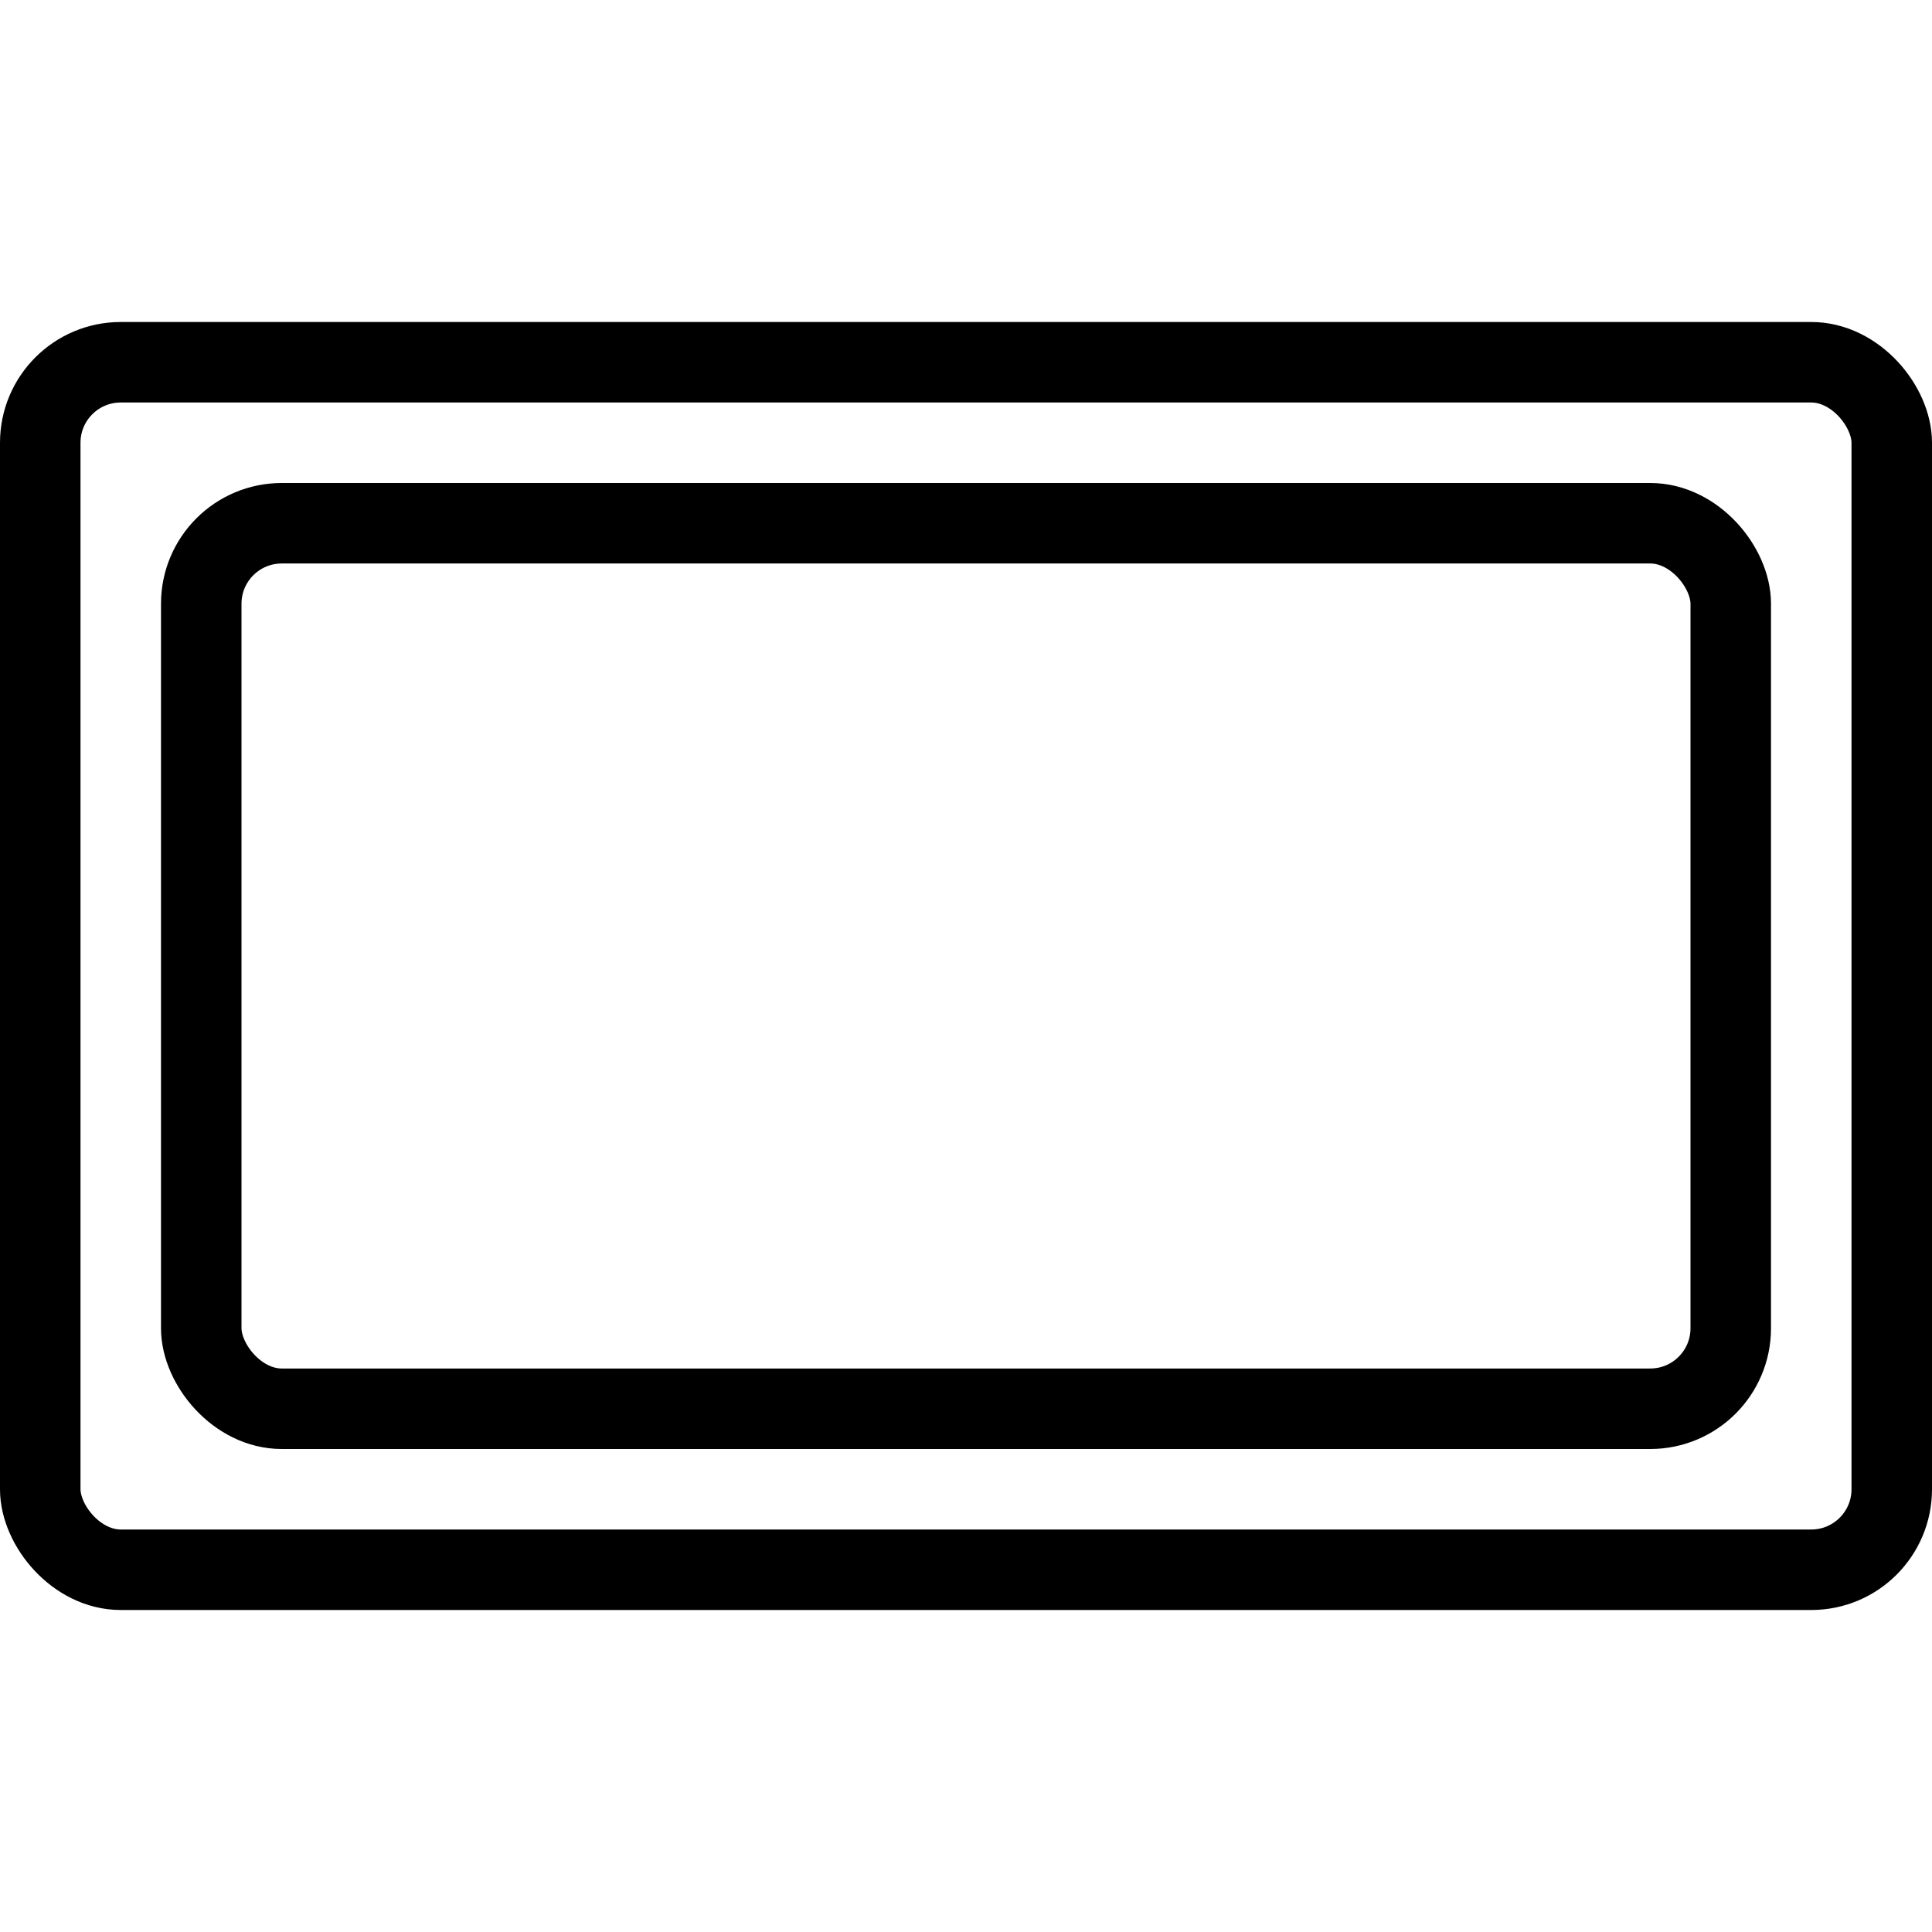
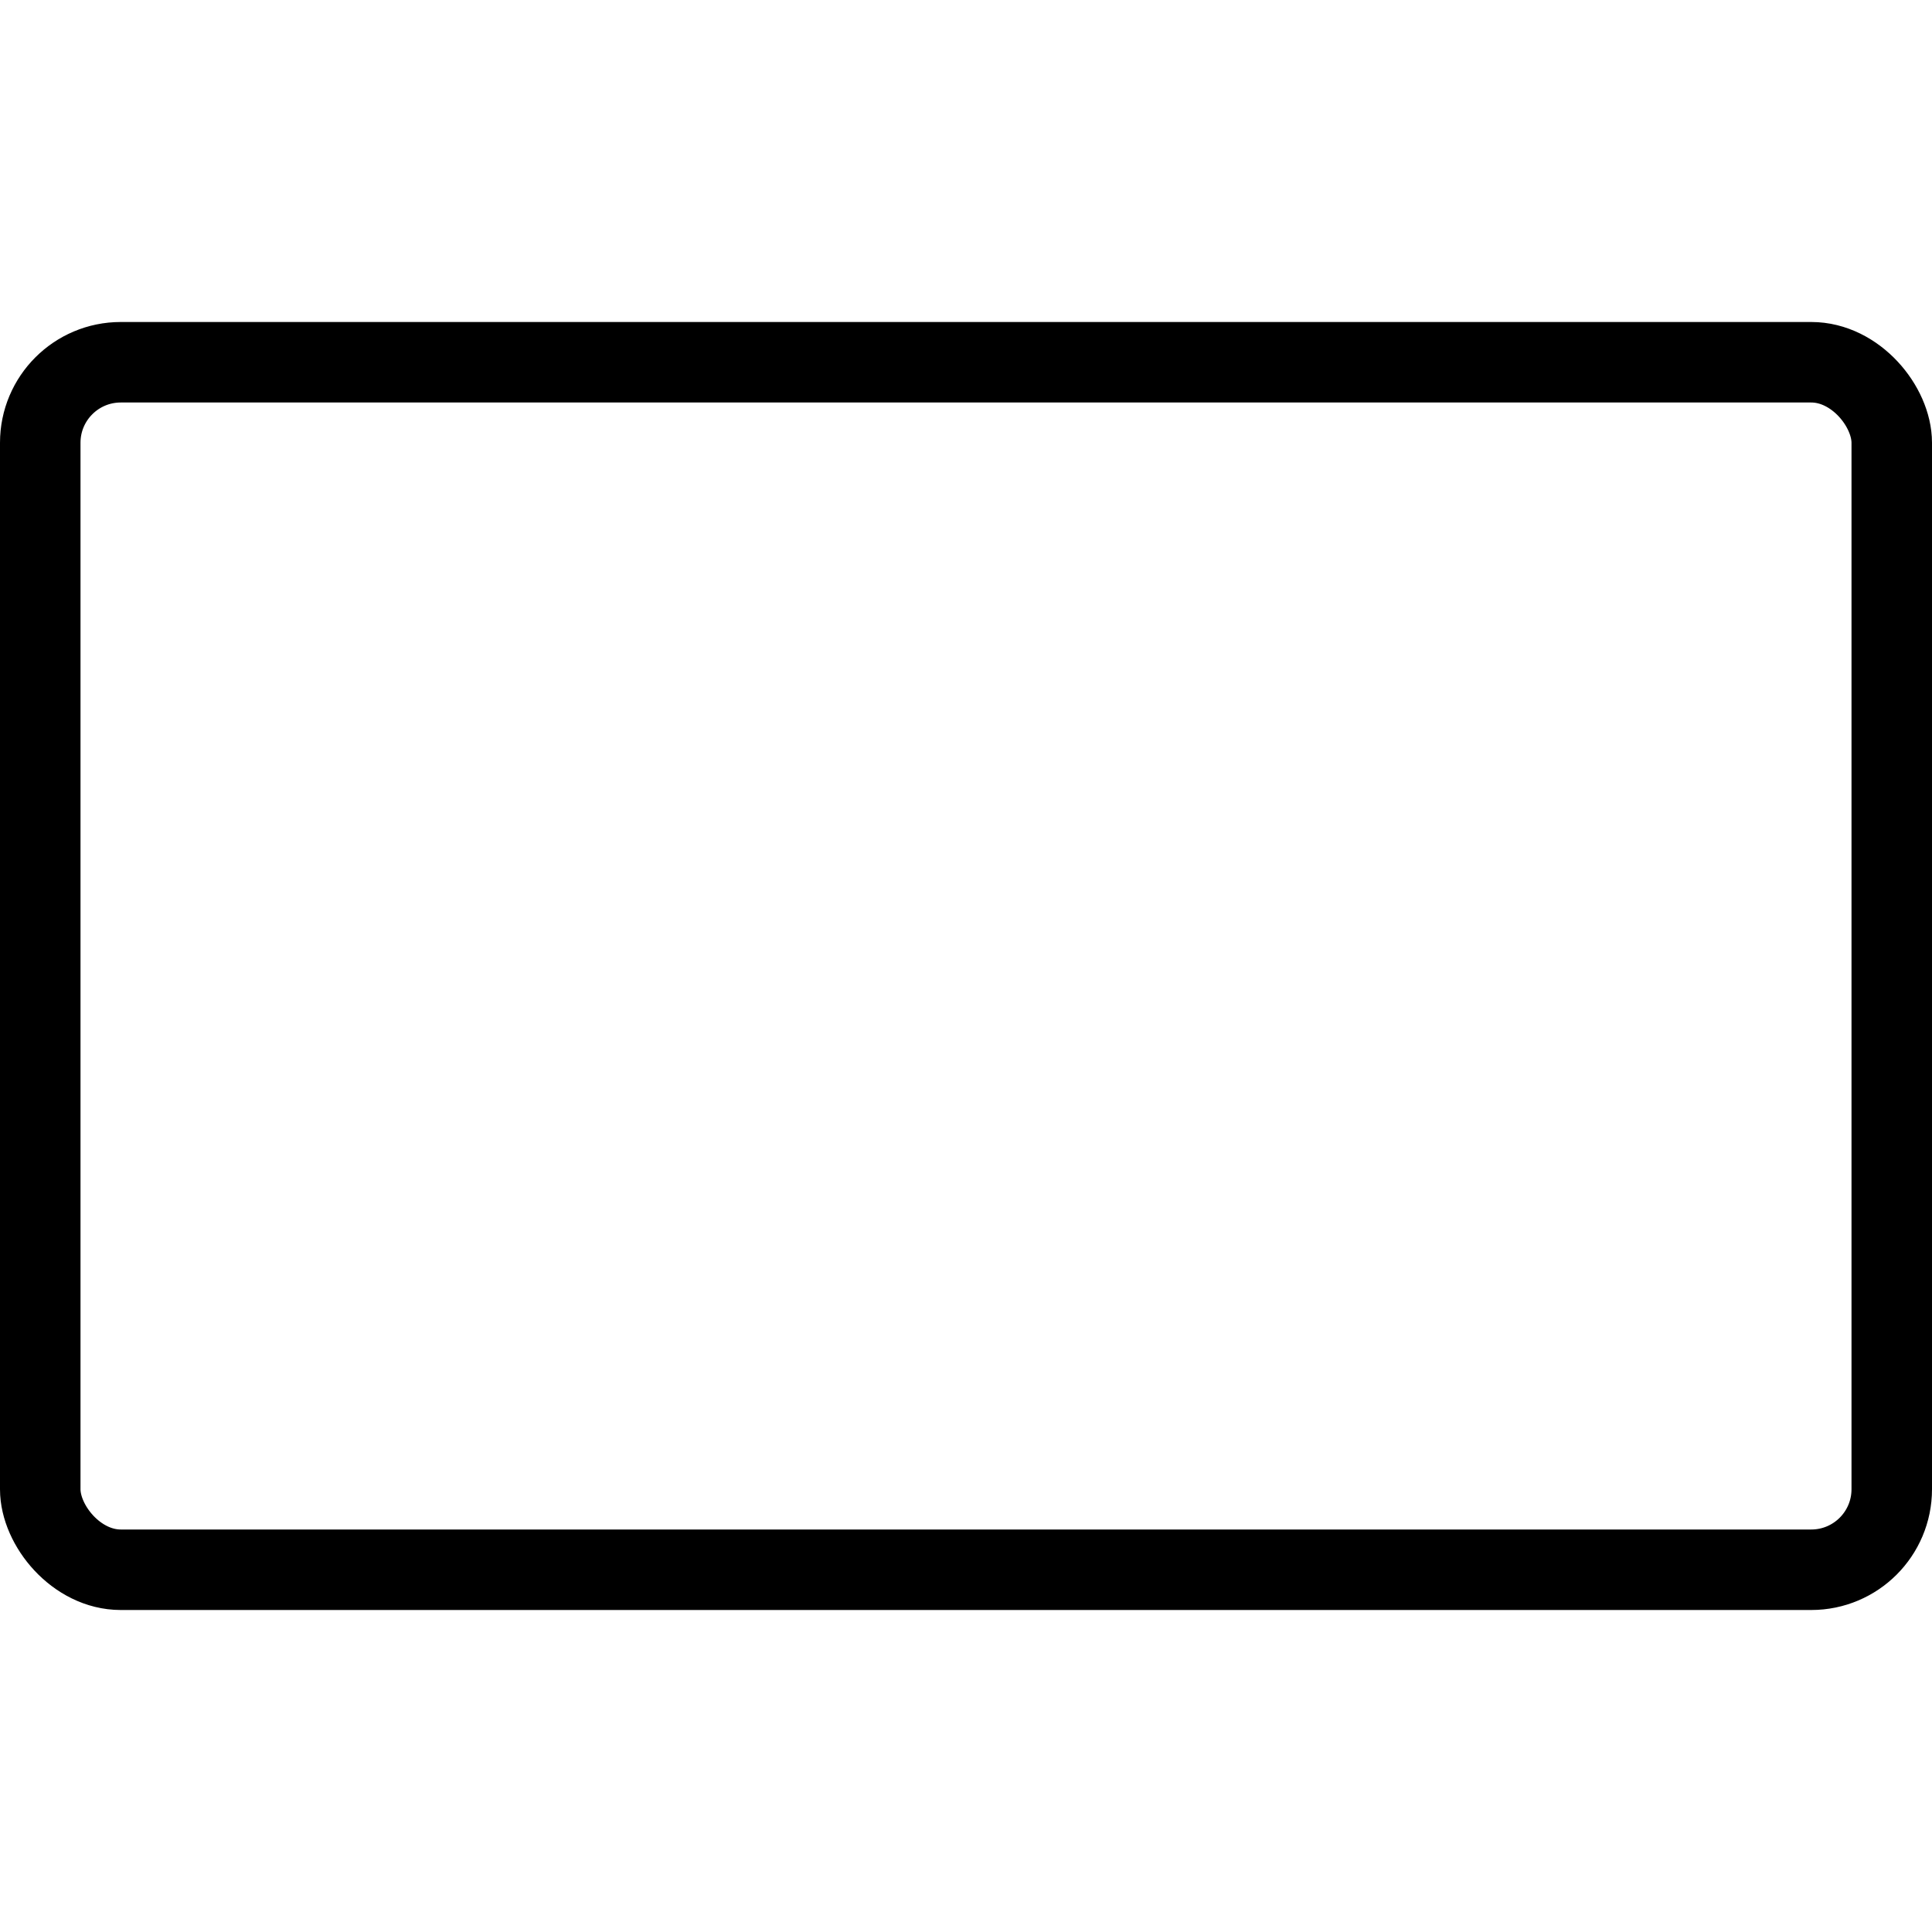
<svg xmlns="http://www.w3.org/2000/svg" viewBox="0 0 24 24">
  <g transform="matrix(1,0,0,1,0,0)">
    <defs>
      <style>.a{fill:none;stroke:#000000;stroke-linecap:round;stroke-linejoin:round;}</style>
    </defs>
    <title>army-symbol-non-specific-1</title>
    <rect class="a" x="0.5" y="4.5" width="23" height="15" rx="1" ry="1" />
-     <rect class="a" x="2.5" y="6.5" width="19" height="11" rx="1" ry="1" />
  </g>
</svg>